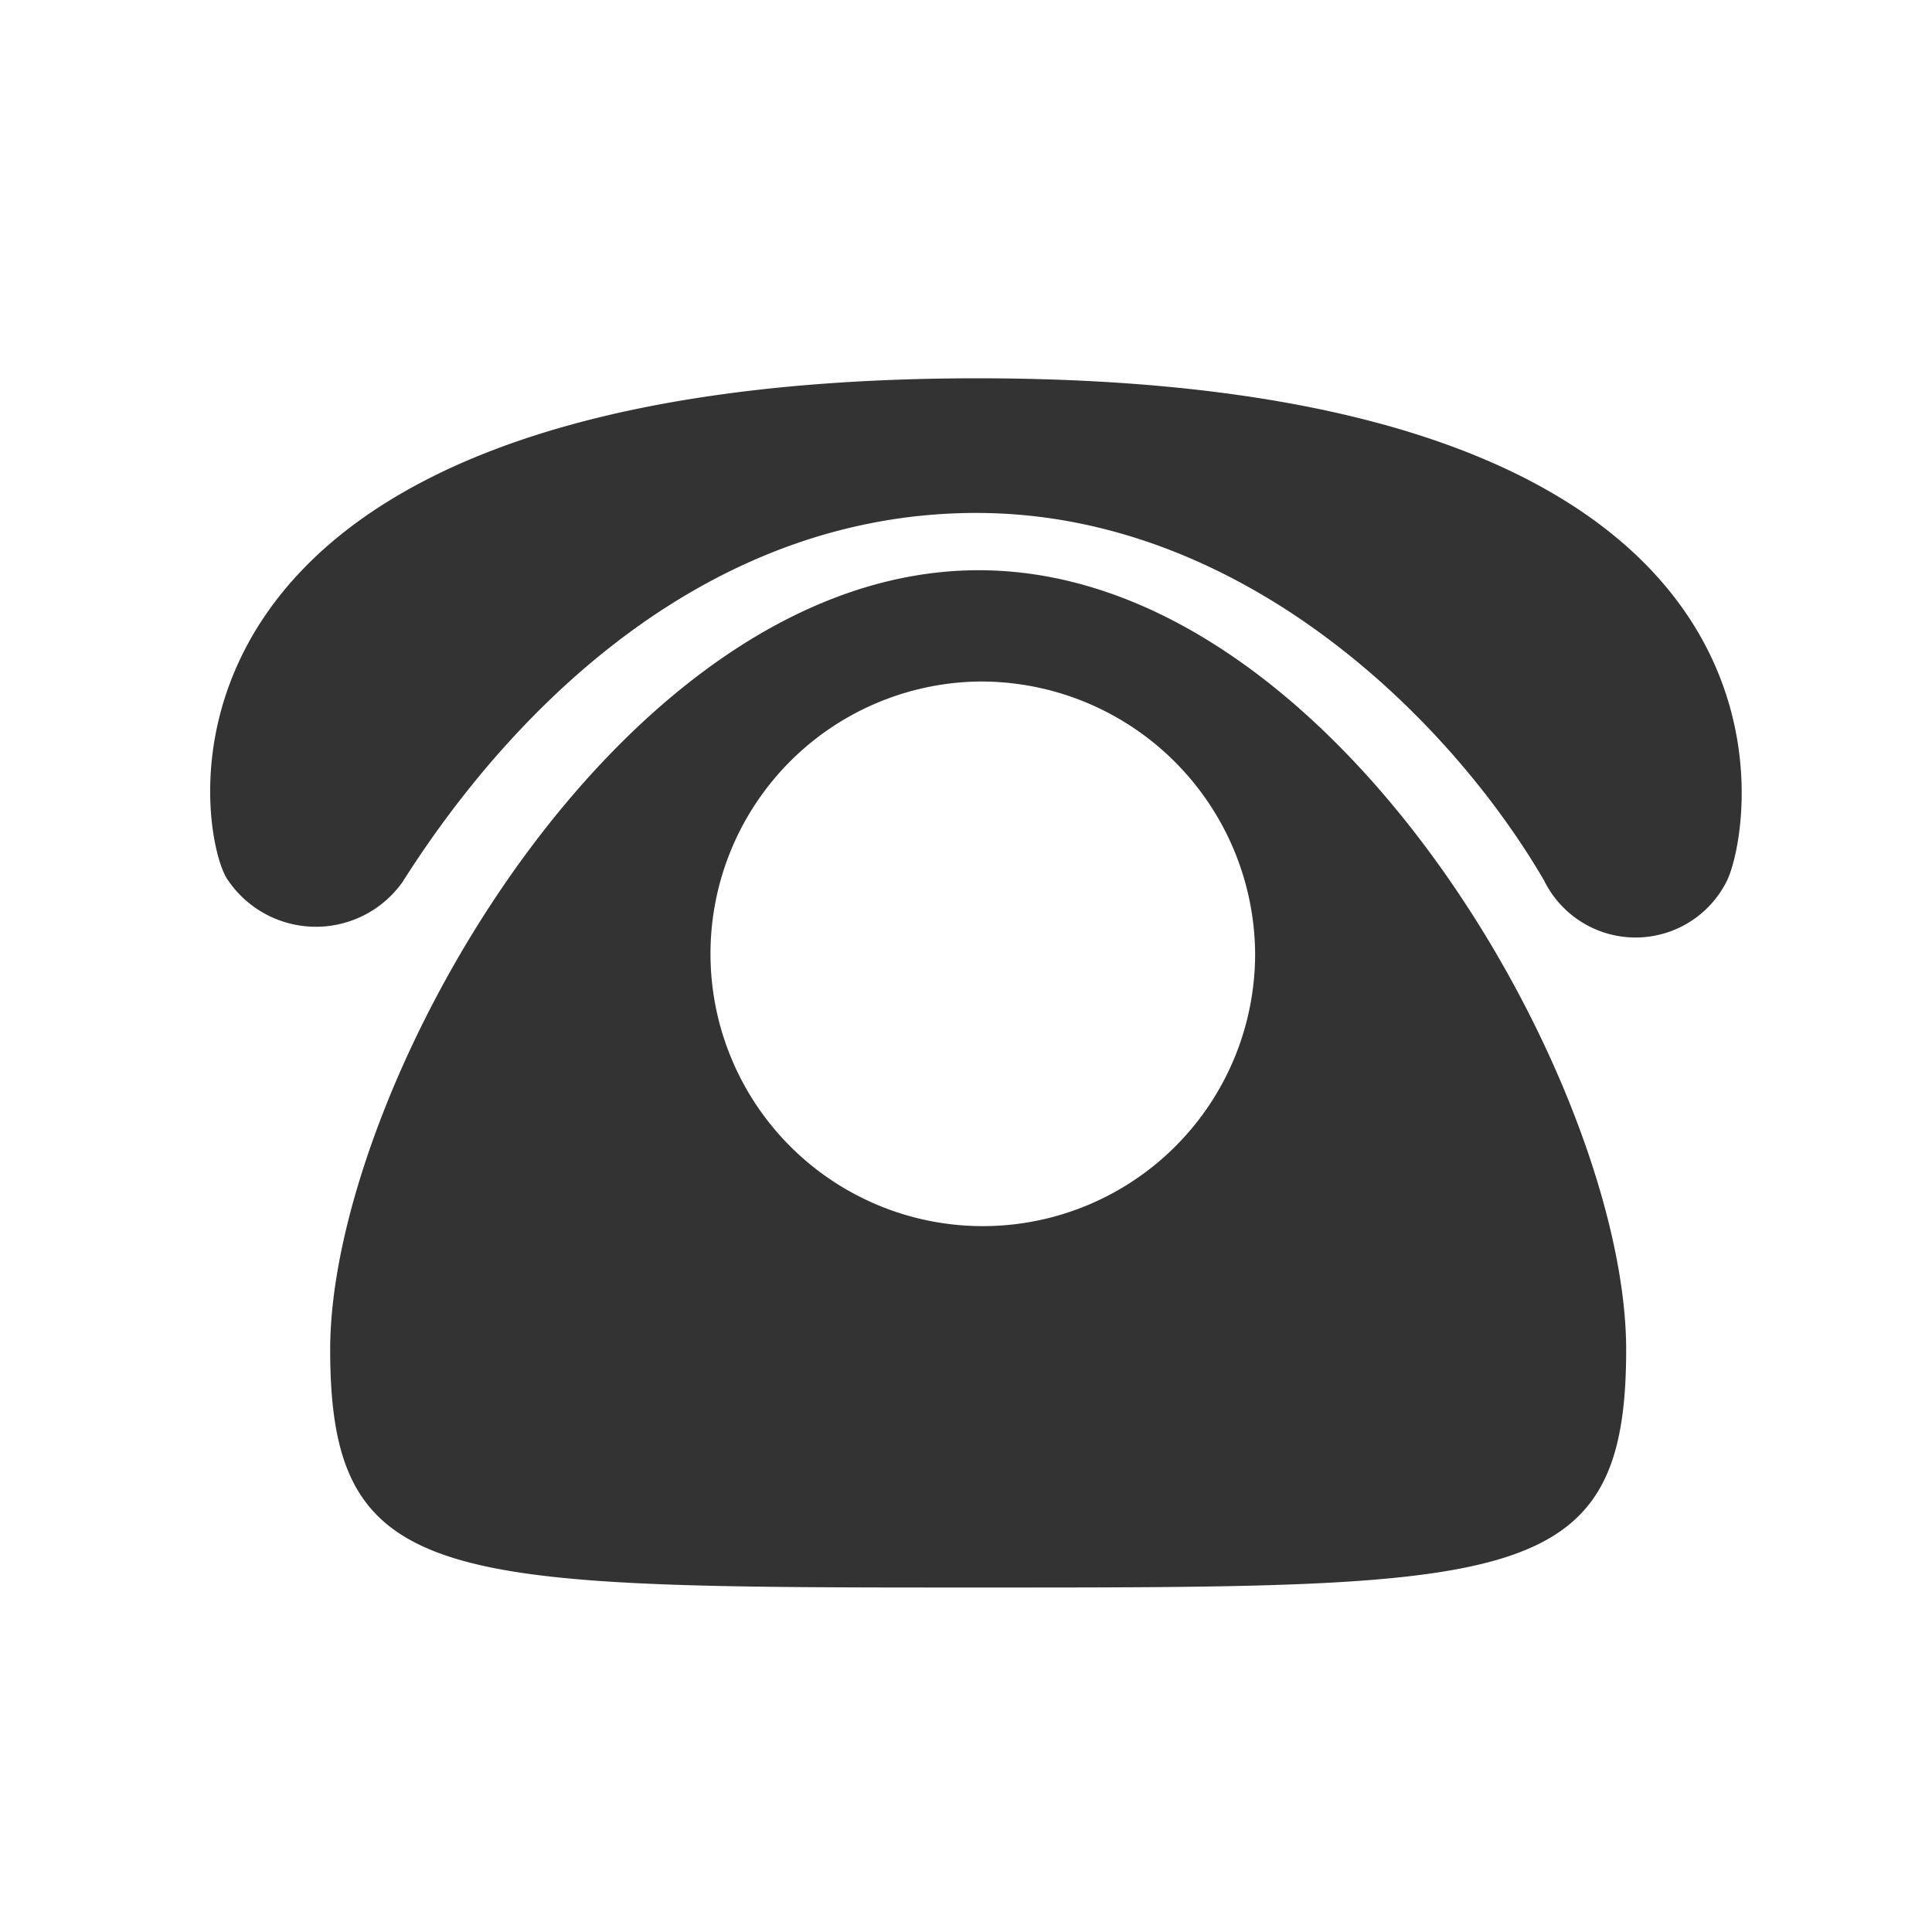
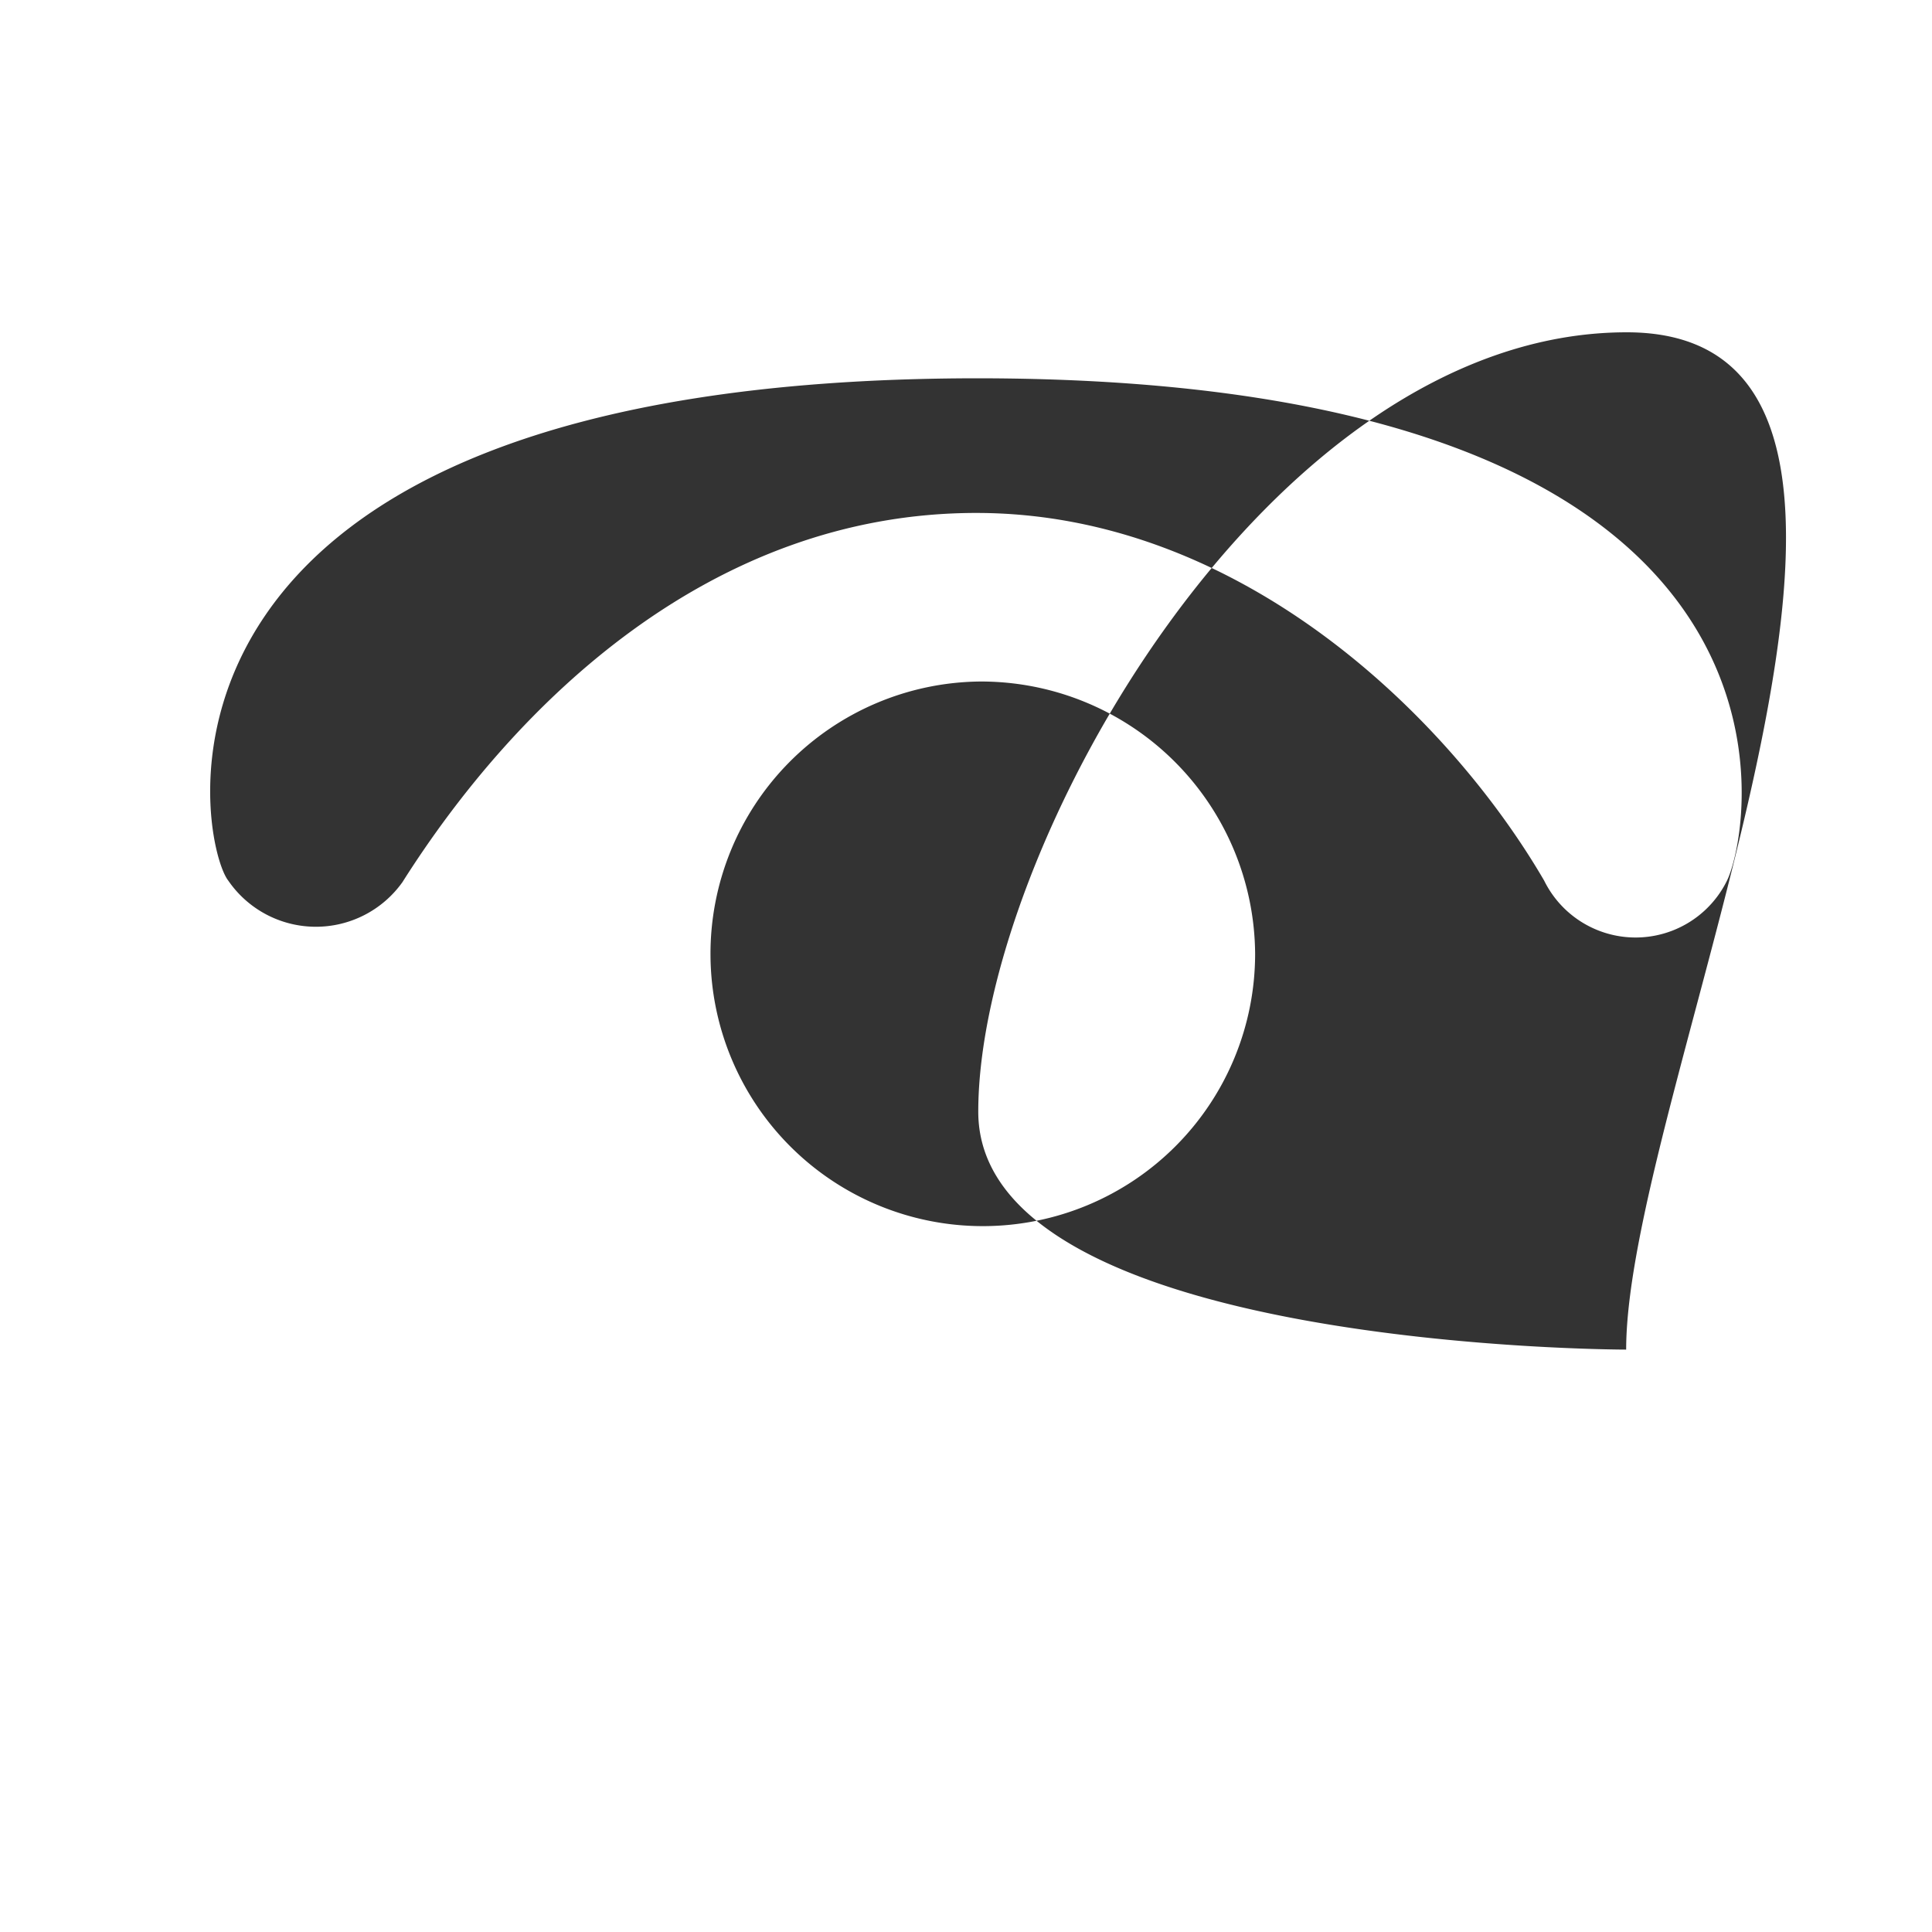
<svg xmlns="http://www.w3.org/2000/svg" id="contact_ico2" width="20" height="20" viewBox="0 0 20 20">
-   <rect id="矩形_235" data-name="矩形 235" width="20" height="20" fill="none" />
-   <path id="路径_73" data-name="路径 73" d="M78.574,168.257c0,2.466-1.15,2.463-6.709,2.463s-6.707,0-6.707-2.463c0-2.695,3-8.068,6.713-8.068S78.574,165.56,78.574,168.257Zm-6.691-6.916a2.819,2.819,0,1,0,2.85,2.818A2.838,2.838,0,0,0,71.882,161.341Zm-5.977,2.077c1.171-1.851,3.19-3.822,5.941-3.822s4.906,2.136,5.878,3.806a1.055,1.055,0,0,0,1.893,0c.269-.554,1.116-5.2-7.771-5.2-8.988.009-8.059,4.8-7.744,5.2A1.1,1.1,0,0,0,65.906,163.418Z" transform="translate(-61.74 -154.286)" fill="#333" />
+   <path id="路径_73" data-name="路径 73" d="M78.574,168.257s-6.707,0-6.707-2.463c0-2.695,3-8.068,6.713-8.068S78.574,165.56,78.574,168.257Zm-6.691-6.916a2.819,2.819,0,1,0,2.85,2.818A2.838,2.838,0,0,0,71.882,161.341Zm-5.977,2.077c1.171-1.851,3.19-3.822,5.941-3.822s4.906,2.136,5.878,3.806a1.055,1.055,0,0,0,1.893,0c.269-.554,1.116-5.2-7.771-5.2-8.988.009-8.059,4.8-7.744,5.2A1.1,1.1,0,0,0,65.906,163.418Z" transform="translate(-61.74 -154.286)" fill="#333" />
</svg>